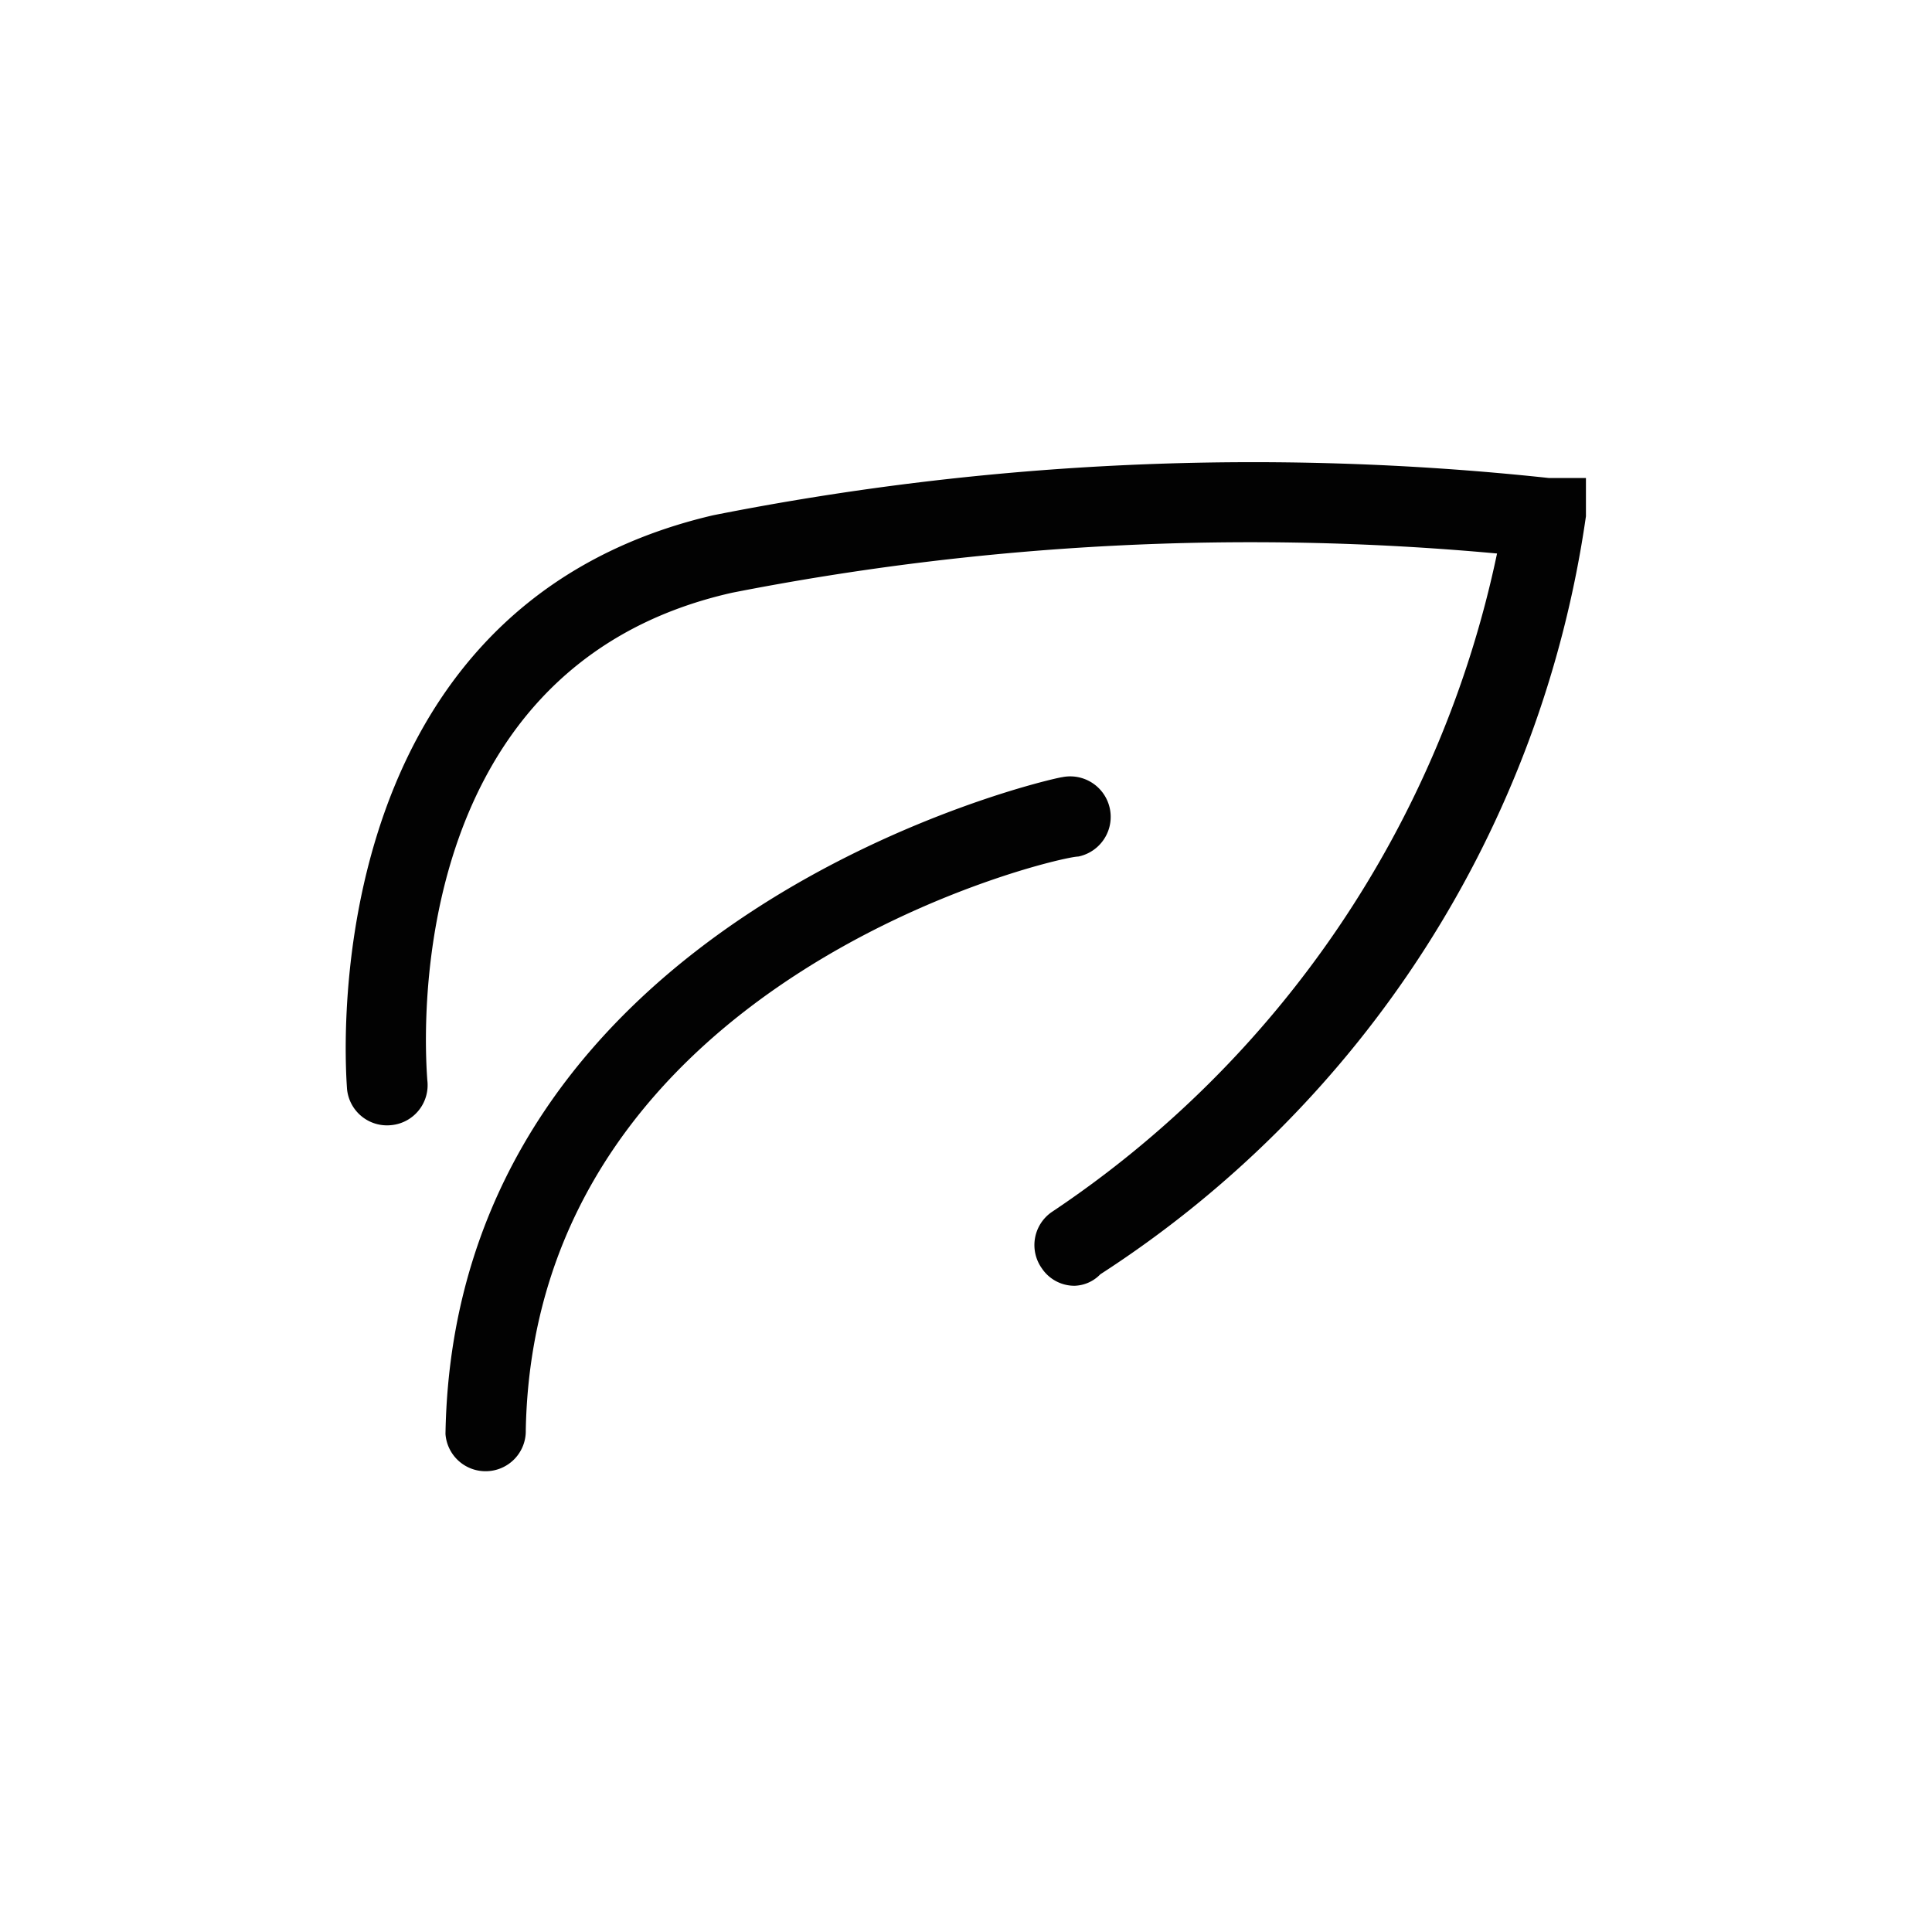
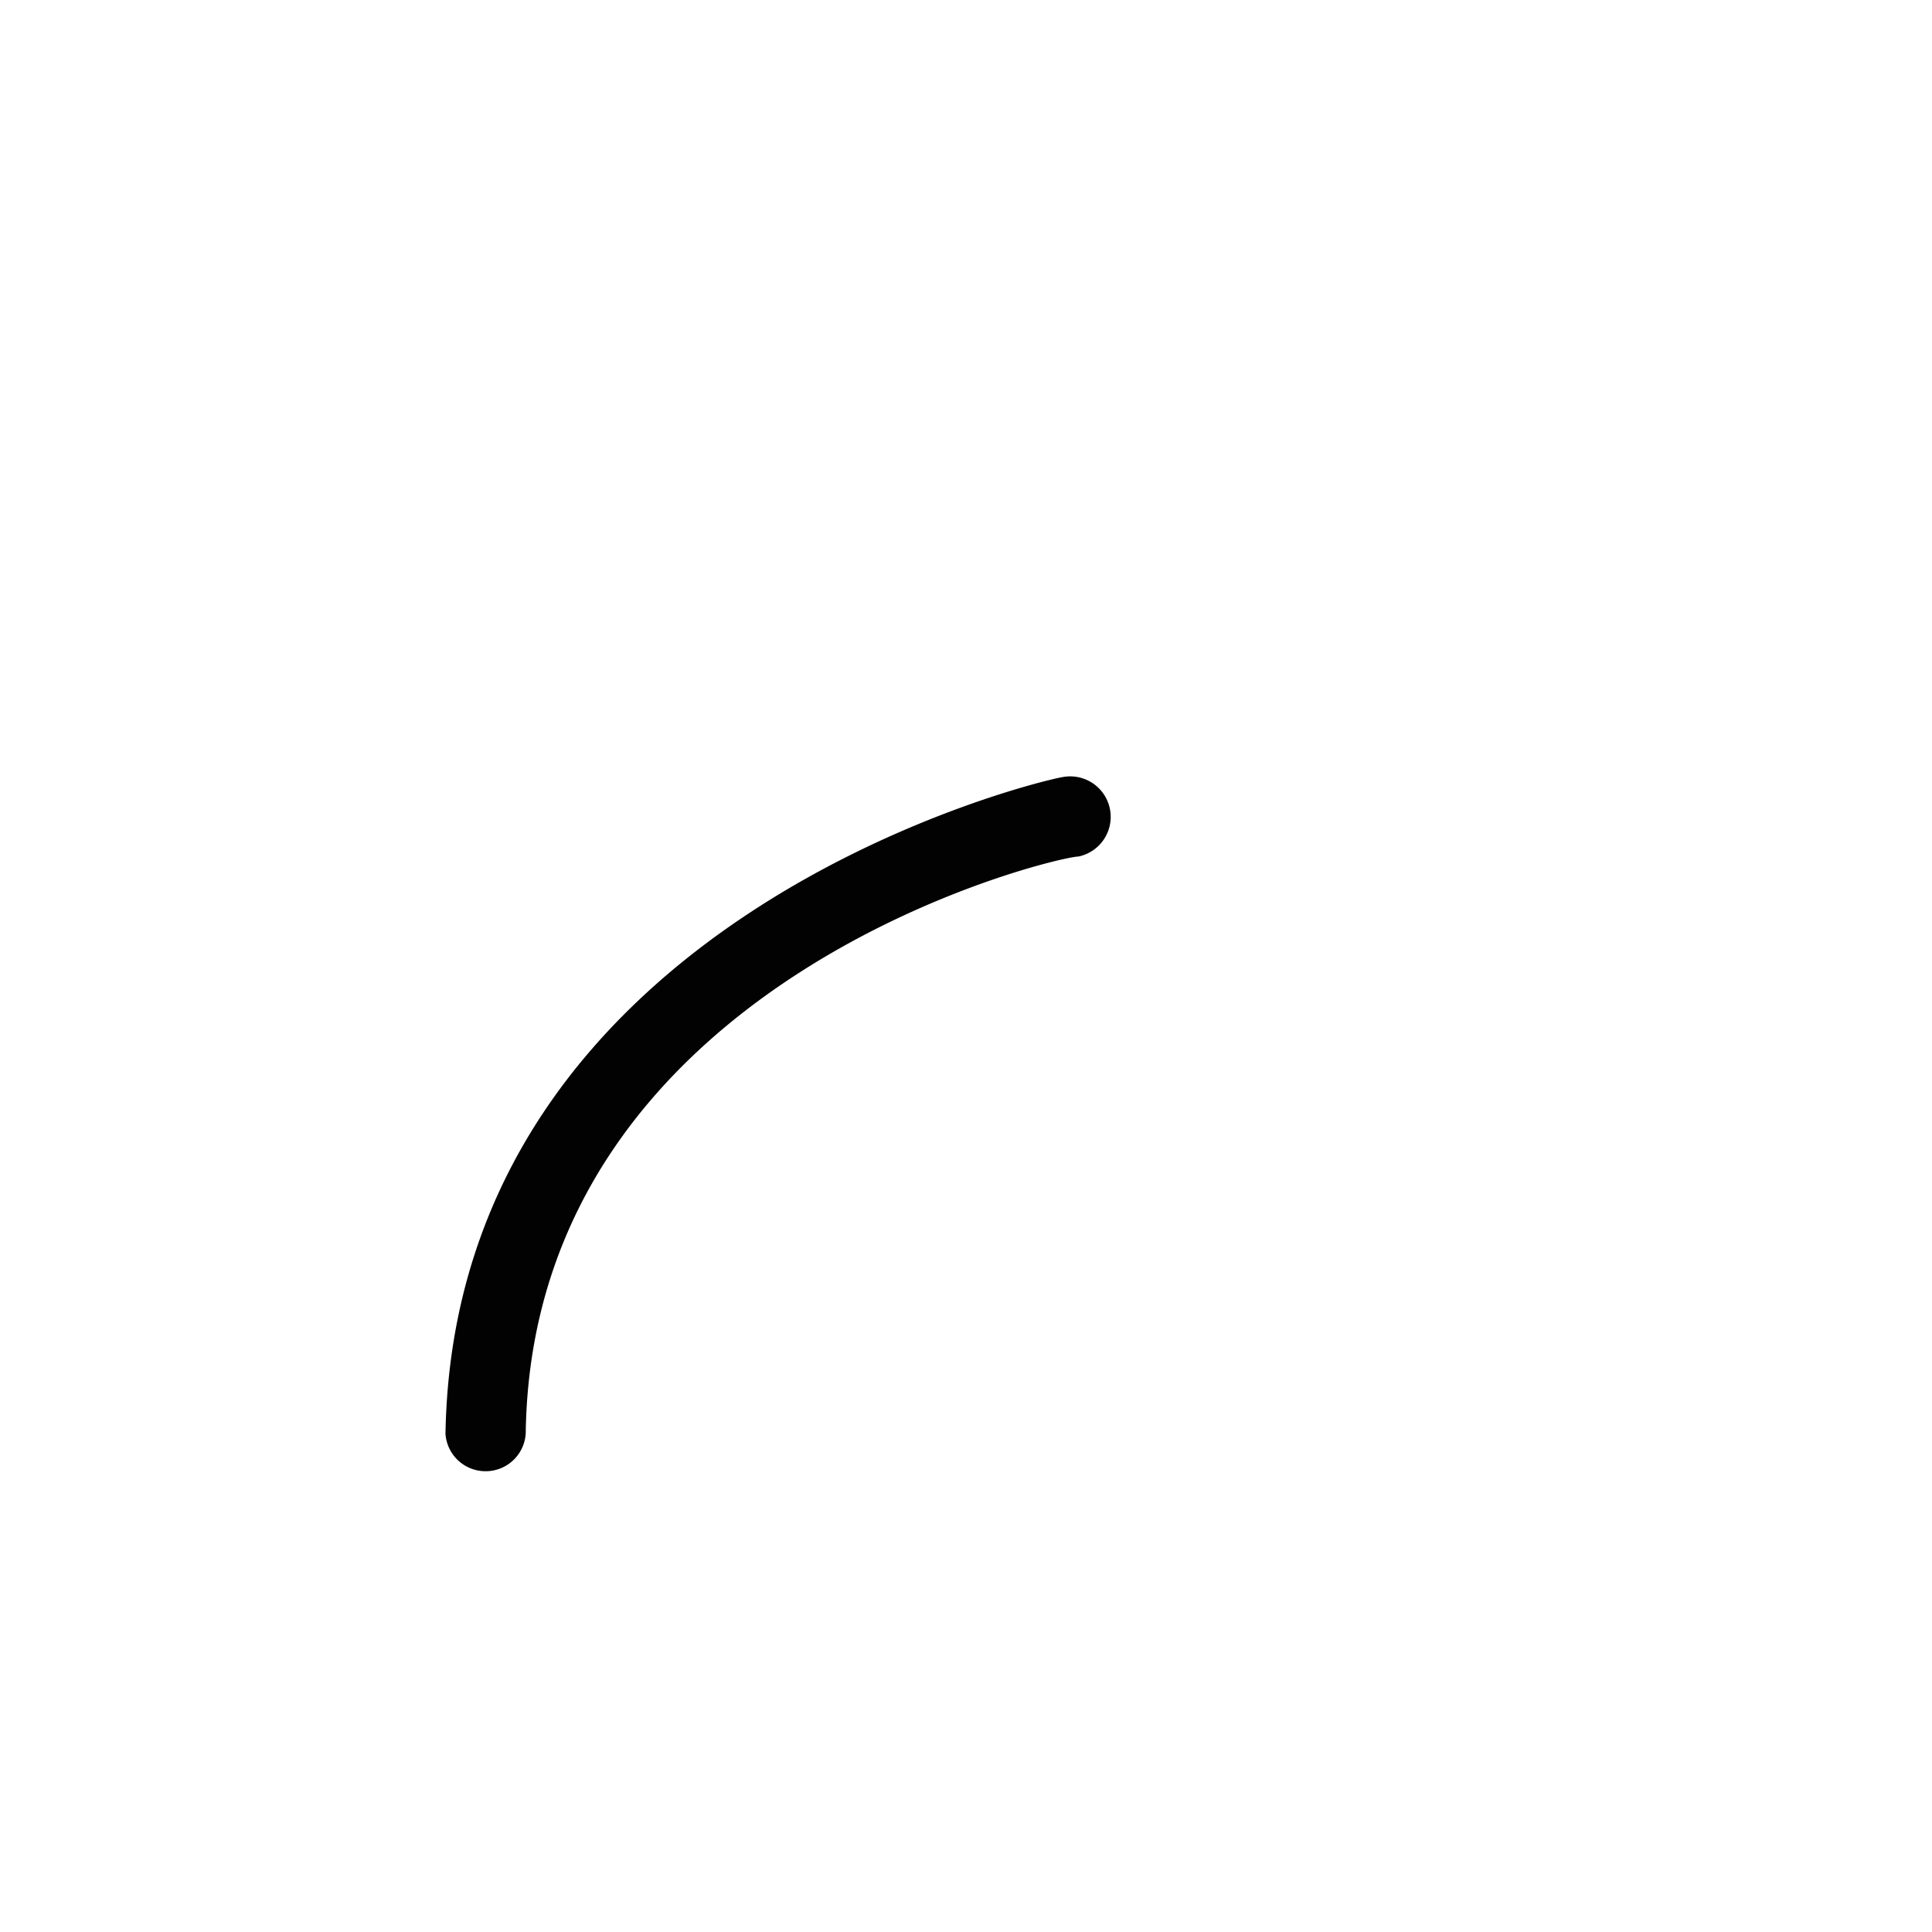
<svg xmlns="http://www.w3.org/2000/svg" viewBox="0 0 20.21 20.21">
  <defs>
    <style>.cls-1{fill:none;}.cls-2{fill:#020202;}</style>
  </defs>
  <title>PM2.5</title>
  <g id="图层_2" data-name="图层 2">
    <g id="图层_1-2" data-name="图层 1">
-       <rect class="cls-1" width="20.21" height="20.21" />
-       <path class="cls-2" d="M11.24,13.45a.41.41,0,0,1-.34-.18.42.42,0,0,1,.1-.59,11,11,0,0,0,4.66-6.89,28.14,28.14,0,0,0-8,.41C4.1,7,4.46,11.13,4.47,11.3a.42.42,0,0,1-.38.47.42.42,0,0,1-.46-.38c0-.05-.45-5,3.83-6A29,29,0,0,1,16.2,5l.39,0,0,.4a11.36,11.36,0,0,1-5.08,7.93A.39.39,0,0,1,11.24,13.45Z" />
      <path class="cls-2" d="M5.08,15.39h0A.42.42,0,0,1,4.66,15C4.75,9.55,11,8.14,11.11,8.13a.42.42,0,1,1,.17.83c-.23,0-5.69,1.28-5.78,6A.42.42,0,0,1,5.08,15.39Z" />
    </g>
  </g>
</svg>